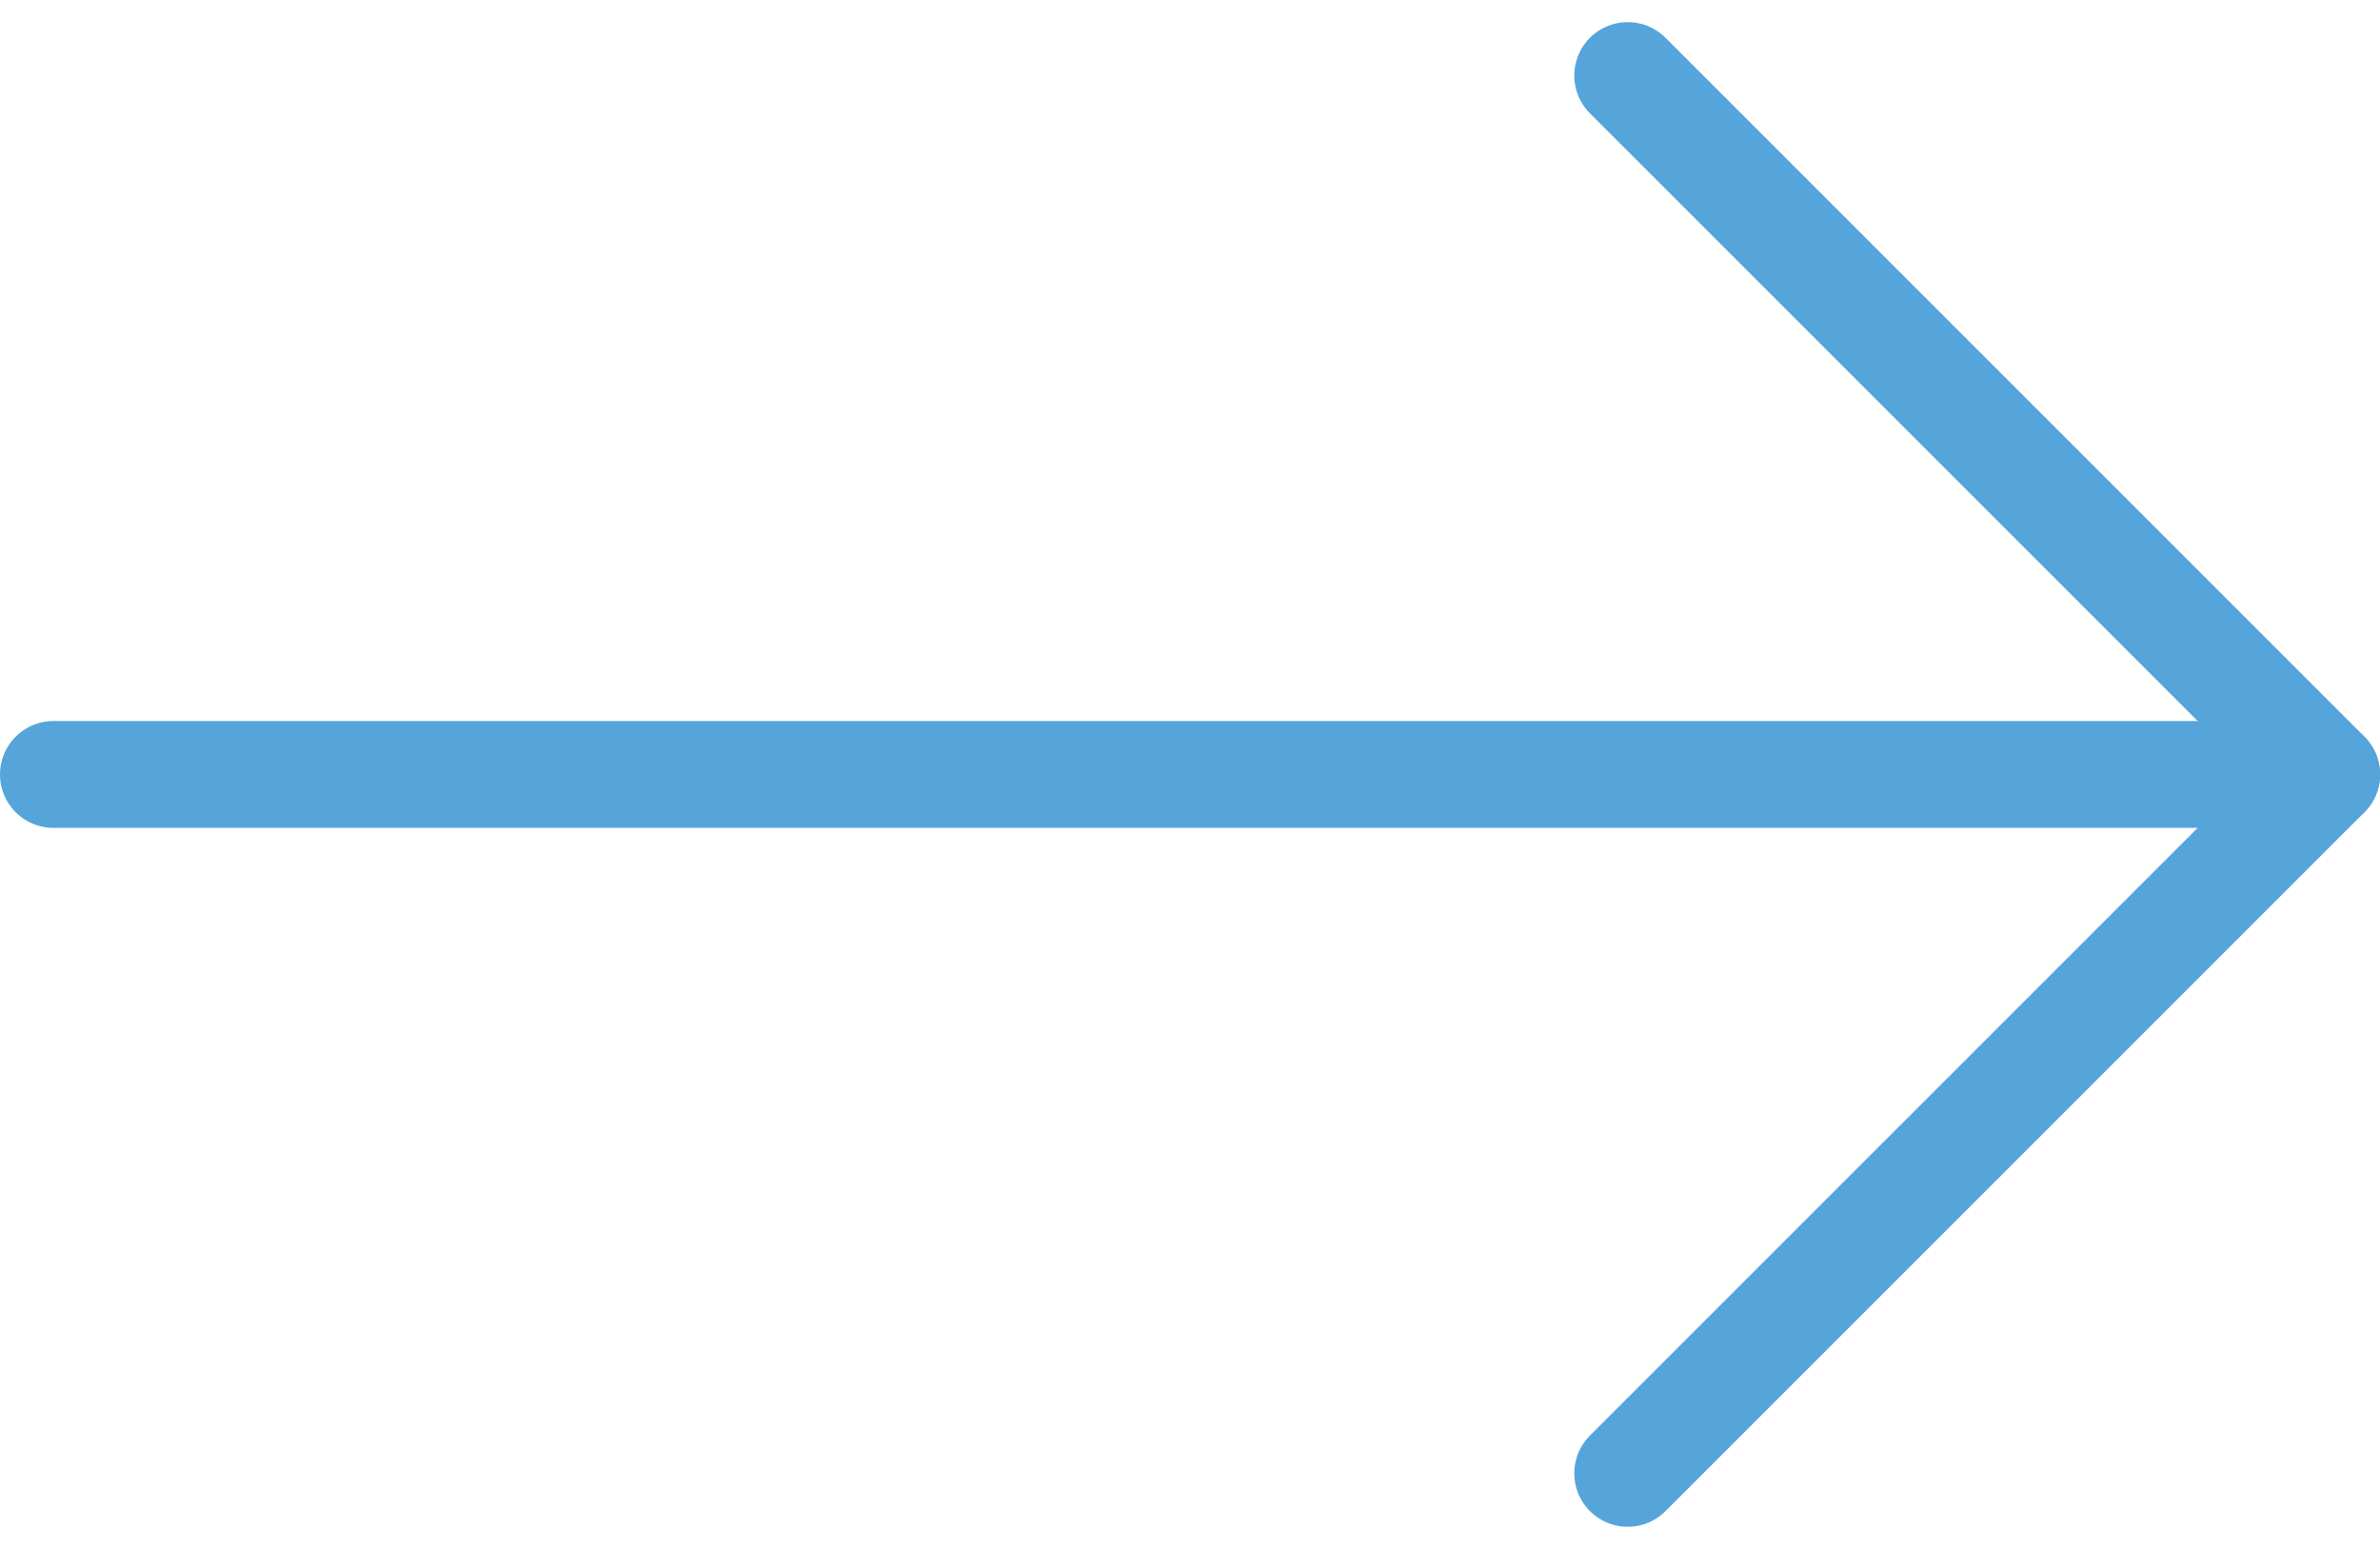
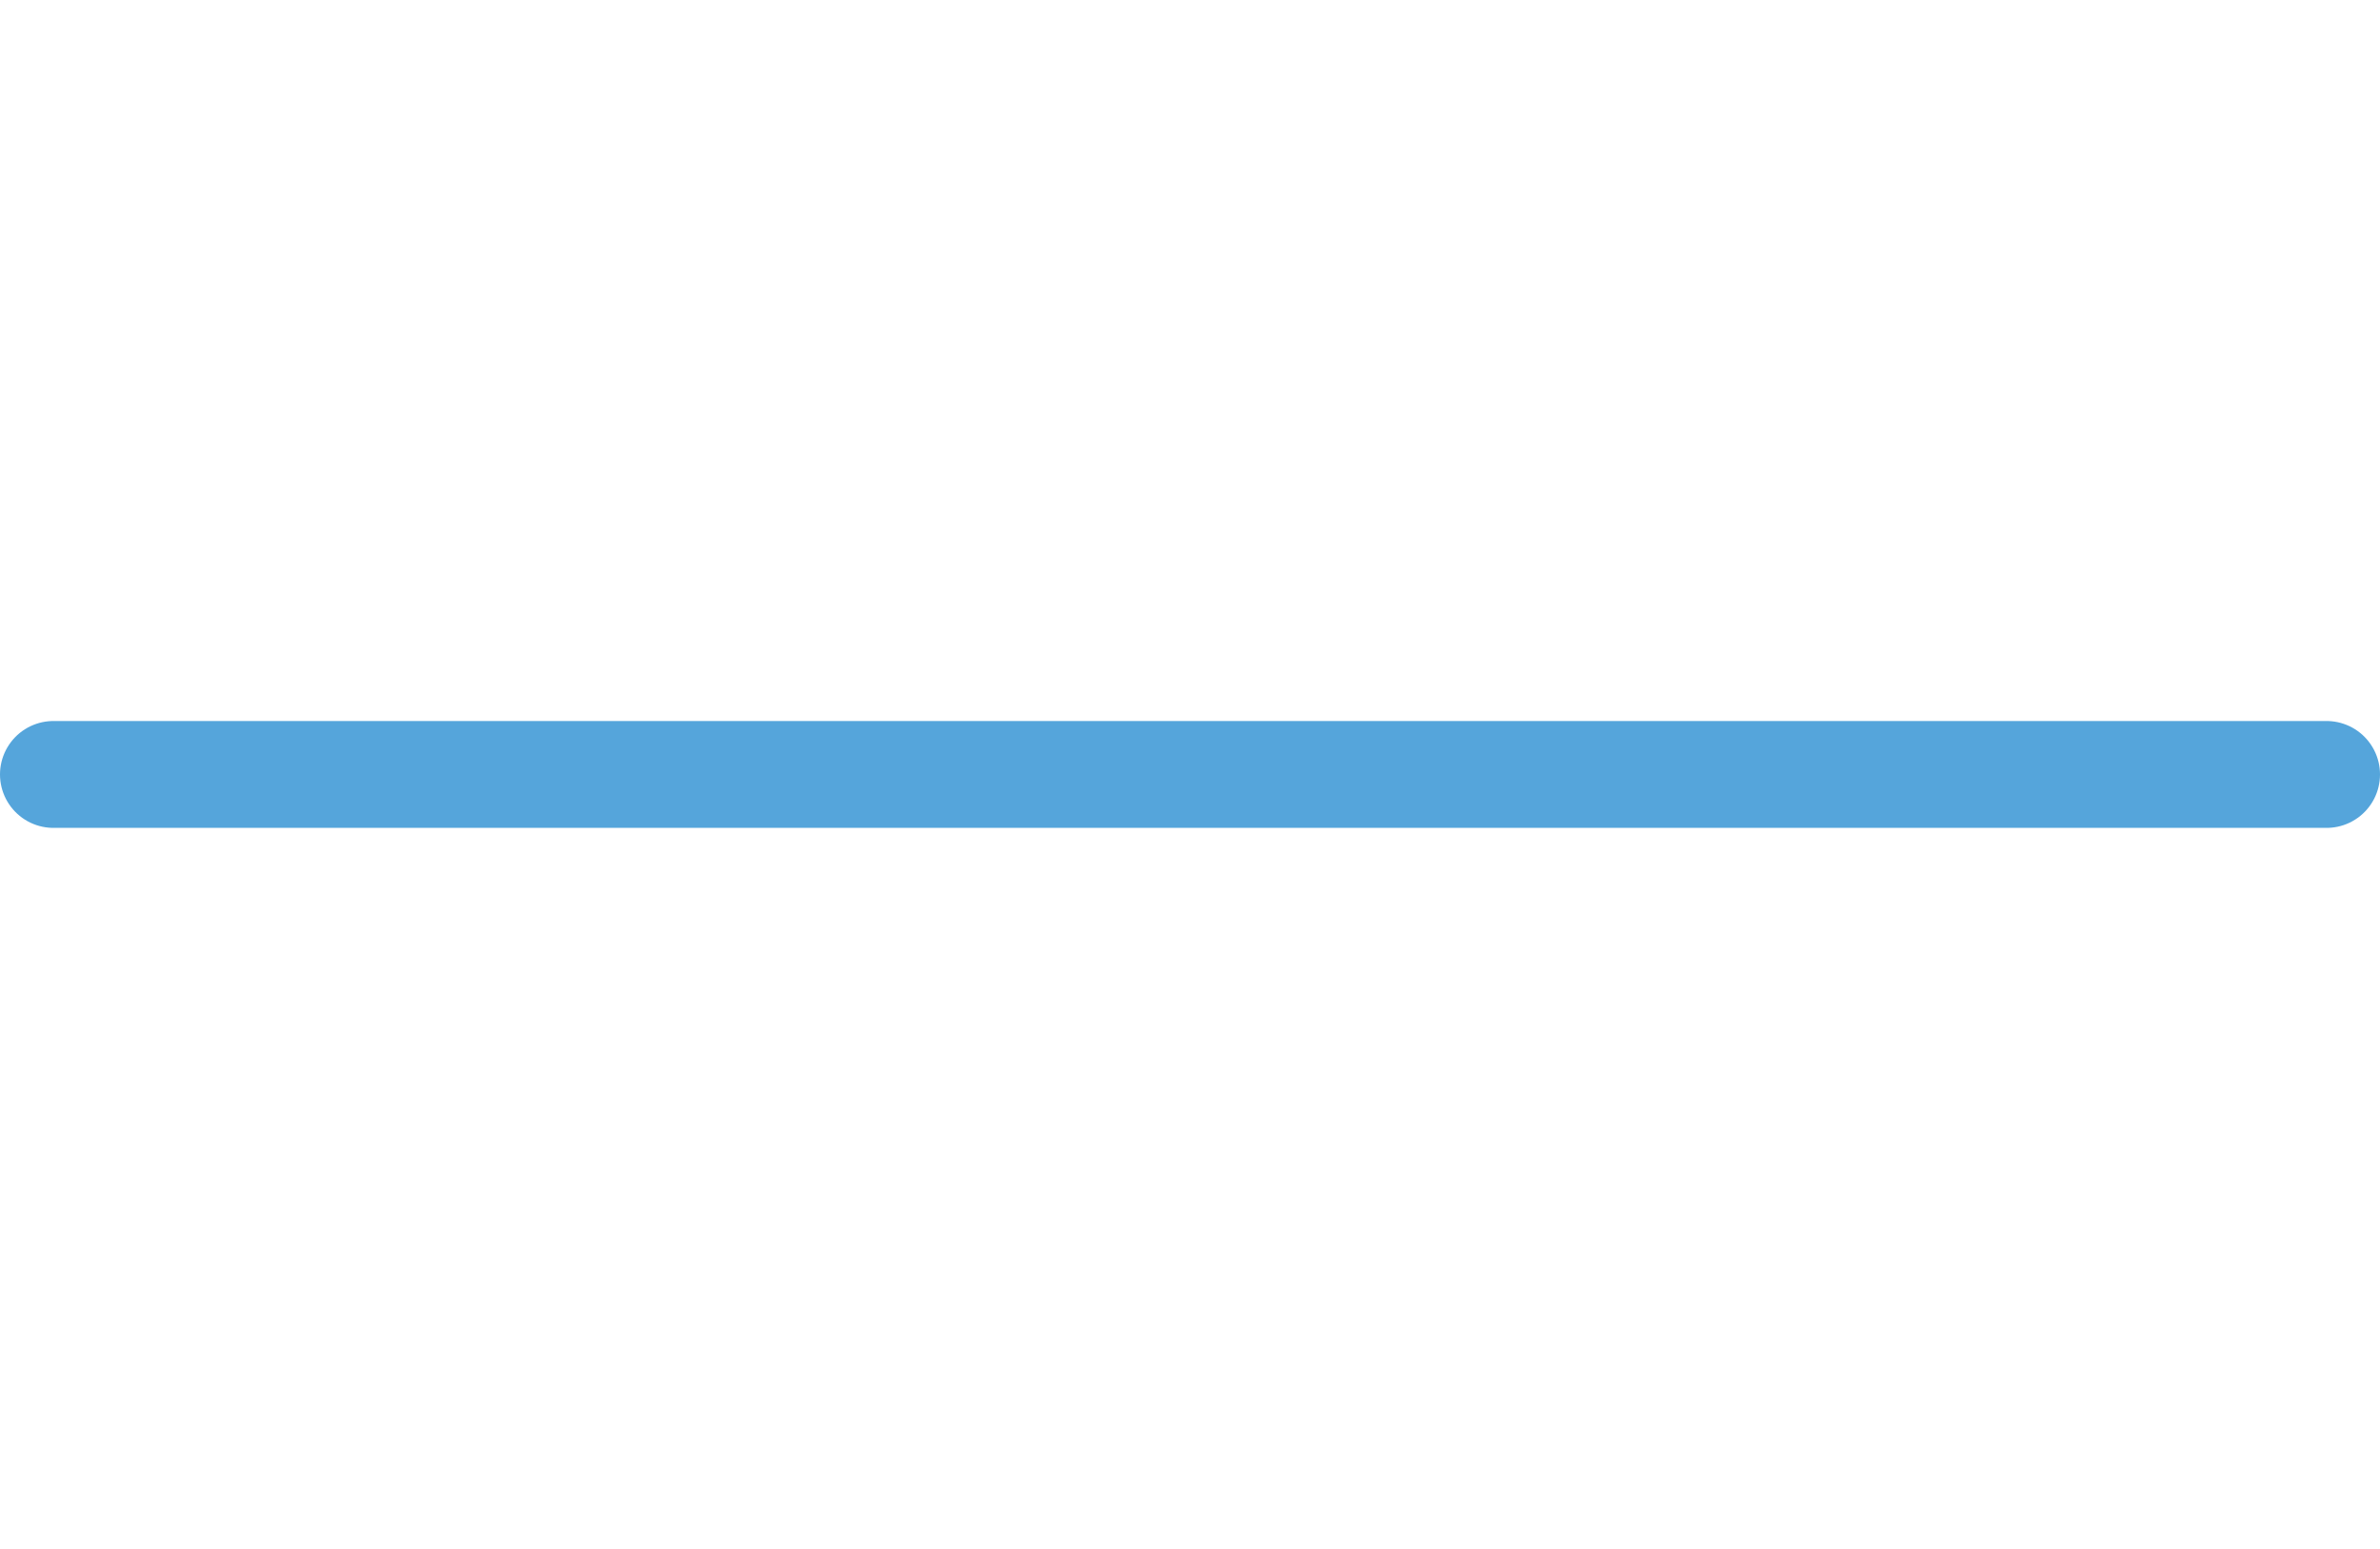
<svg xmlns="http://www.w3.org/2000/svg" width="44.545" height="28.988" viewBox="0 0 44.545 28.988">
  <g id="Component_65_9" data-name="Component 65 – 9" transform="translate(1 1.414)">
-     <path id="Path_16979" data-name="Path 16979" d="M43.918,2,57,15.08,43.918,28.16" transform="translate(-14.453 -2)" fill="none" stroke="#55a5db" stroke-linecap="round" stroke-linejoin="round" stroke-width="2" />
    <line id="Line_456" data-name="Line 456" x2="42.545" transform="translate(0 13.08)" fill="none" stroke="#55a5db" stroke-linecap="round" stroke-linejoin="round" stroke-width="2" />
  </g>
</svg>